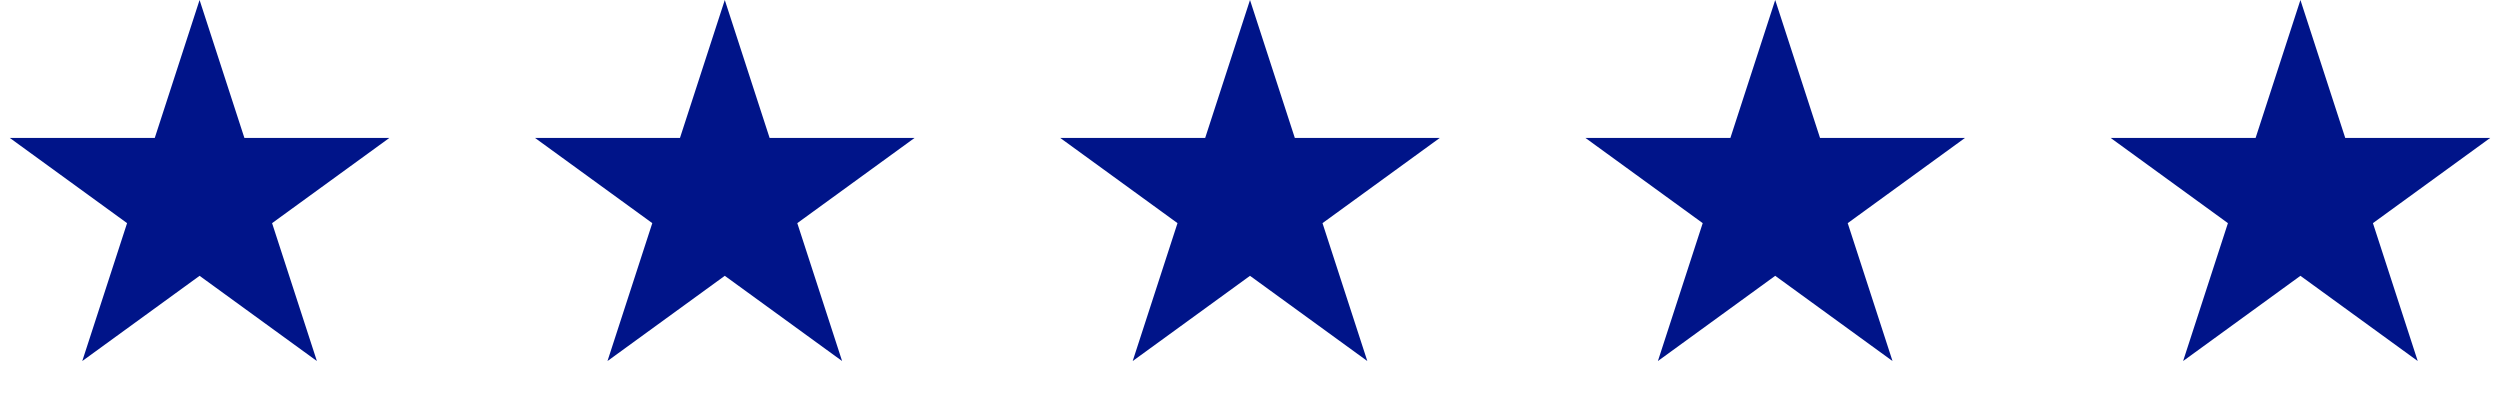
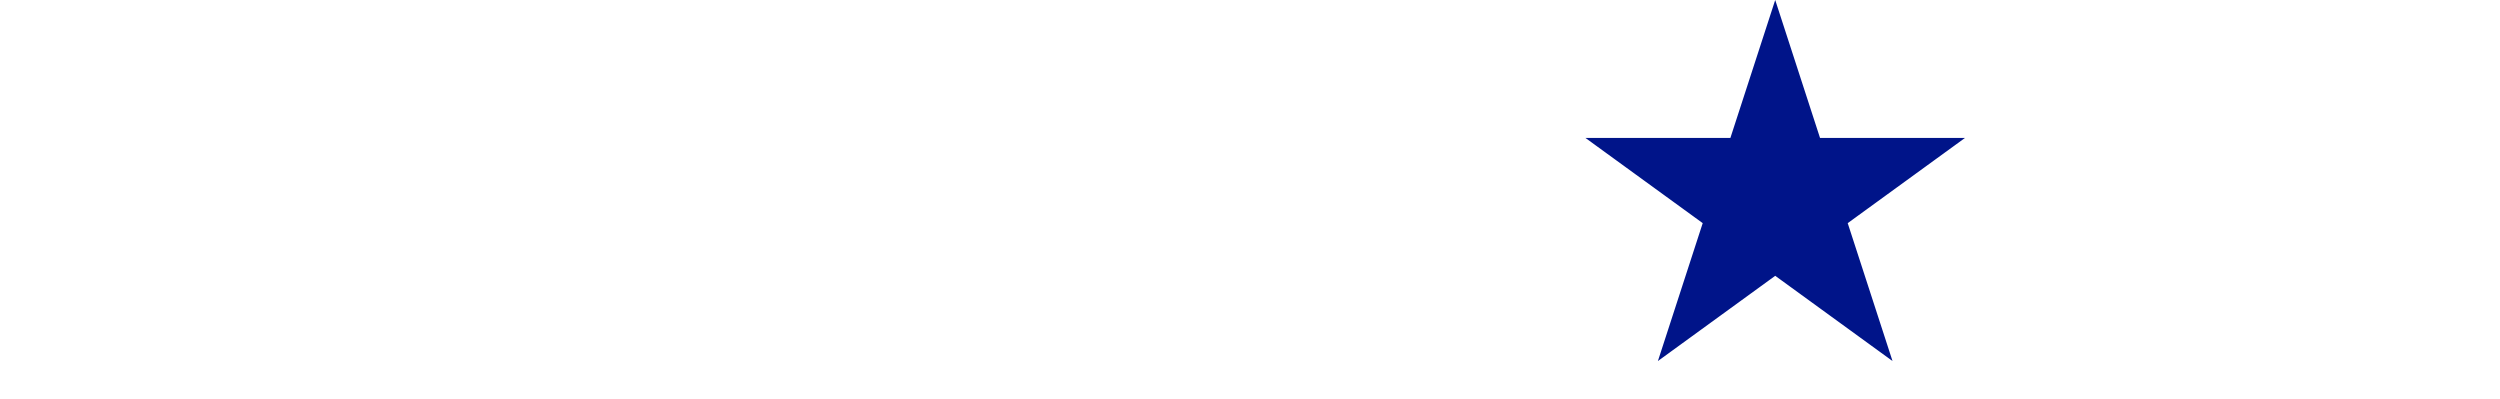
<svg xmlns="http://www.w3.org/2000/svg" width="238" height="38" viewBox="0 0 238 38" fill="none">
-   <path d="M19 0L23.266 13.129H37.07L25.902 21.243L30.168 34.371L19 26.257L7.832 34.371L12.098 21.243L0.93 13.129H14.734L19 0Z" fill="#001489" />
-   <path d="M69 0L73.266 13.129H87.07L75.902 21.243L80.168 34.371L69 26.257L57.832 34.371L62.098 21.243L50.93 13.129H64.734L69 0Z" fill="#001489" />
-   <path d="M119 0L123.266 13.129H137.07L125.902 21.243L130.168 34.371L119 26.257L107.832 34.371L112.098 21.243L100.93 13.129H114.734L119 0Z" fill="#001489" />
  <path d="M169 0L173.266 13.129H187.07L175.902 21.243L180.168 34.371L169 26.257L157.832 34.371L162.098 21.243L150.93 13.129H164.734L169 0Z" fill="#001489" />
-   <path d="M219 0L223.266 13.129H237.07L225.902 21.243L230.168 34.371L219 26.257L207.832 34.371L212.098 21.243L200.93 13.129H214.734L219 0Z" fill="#001489" />
</svg>